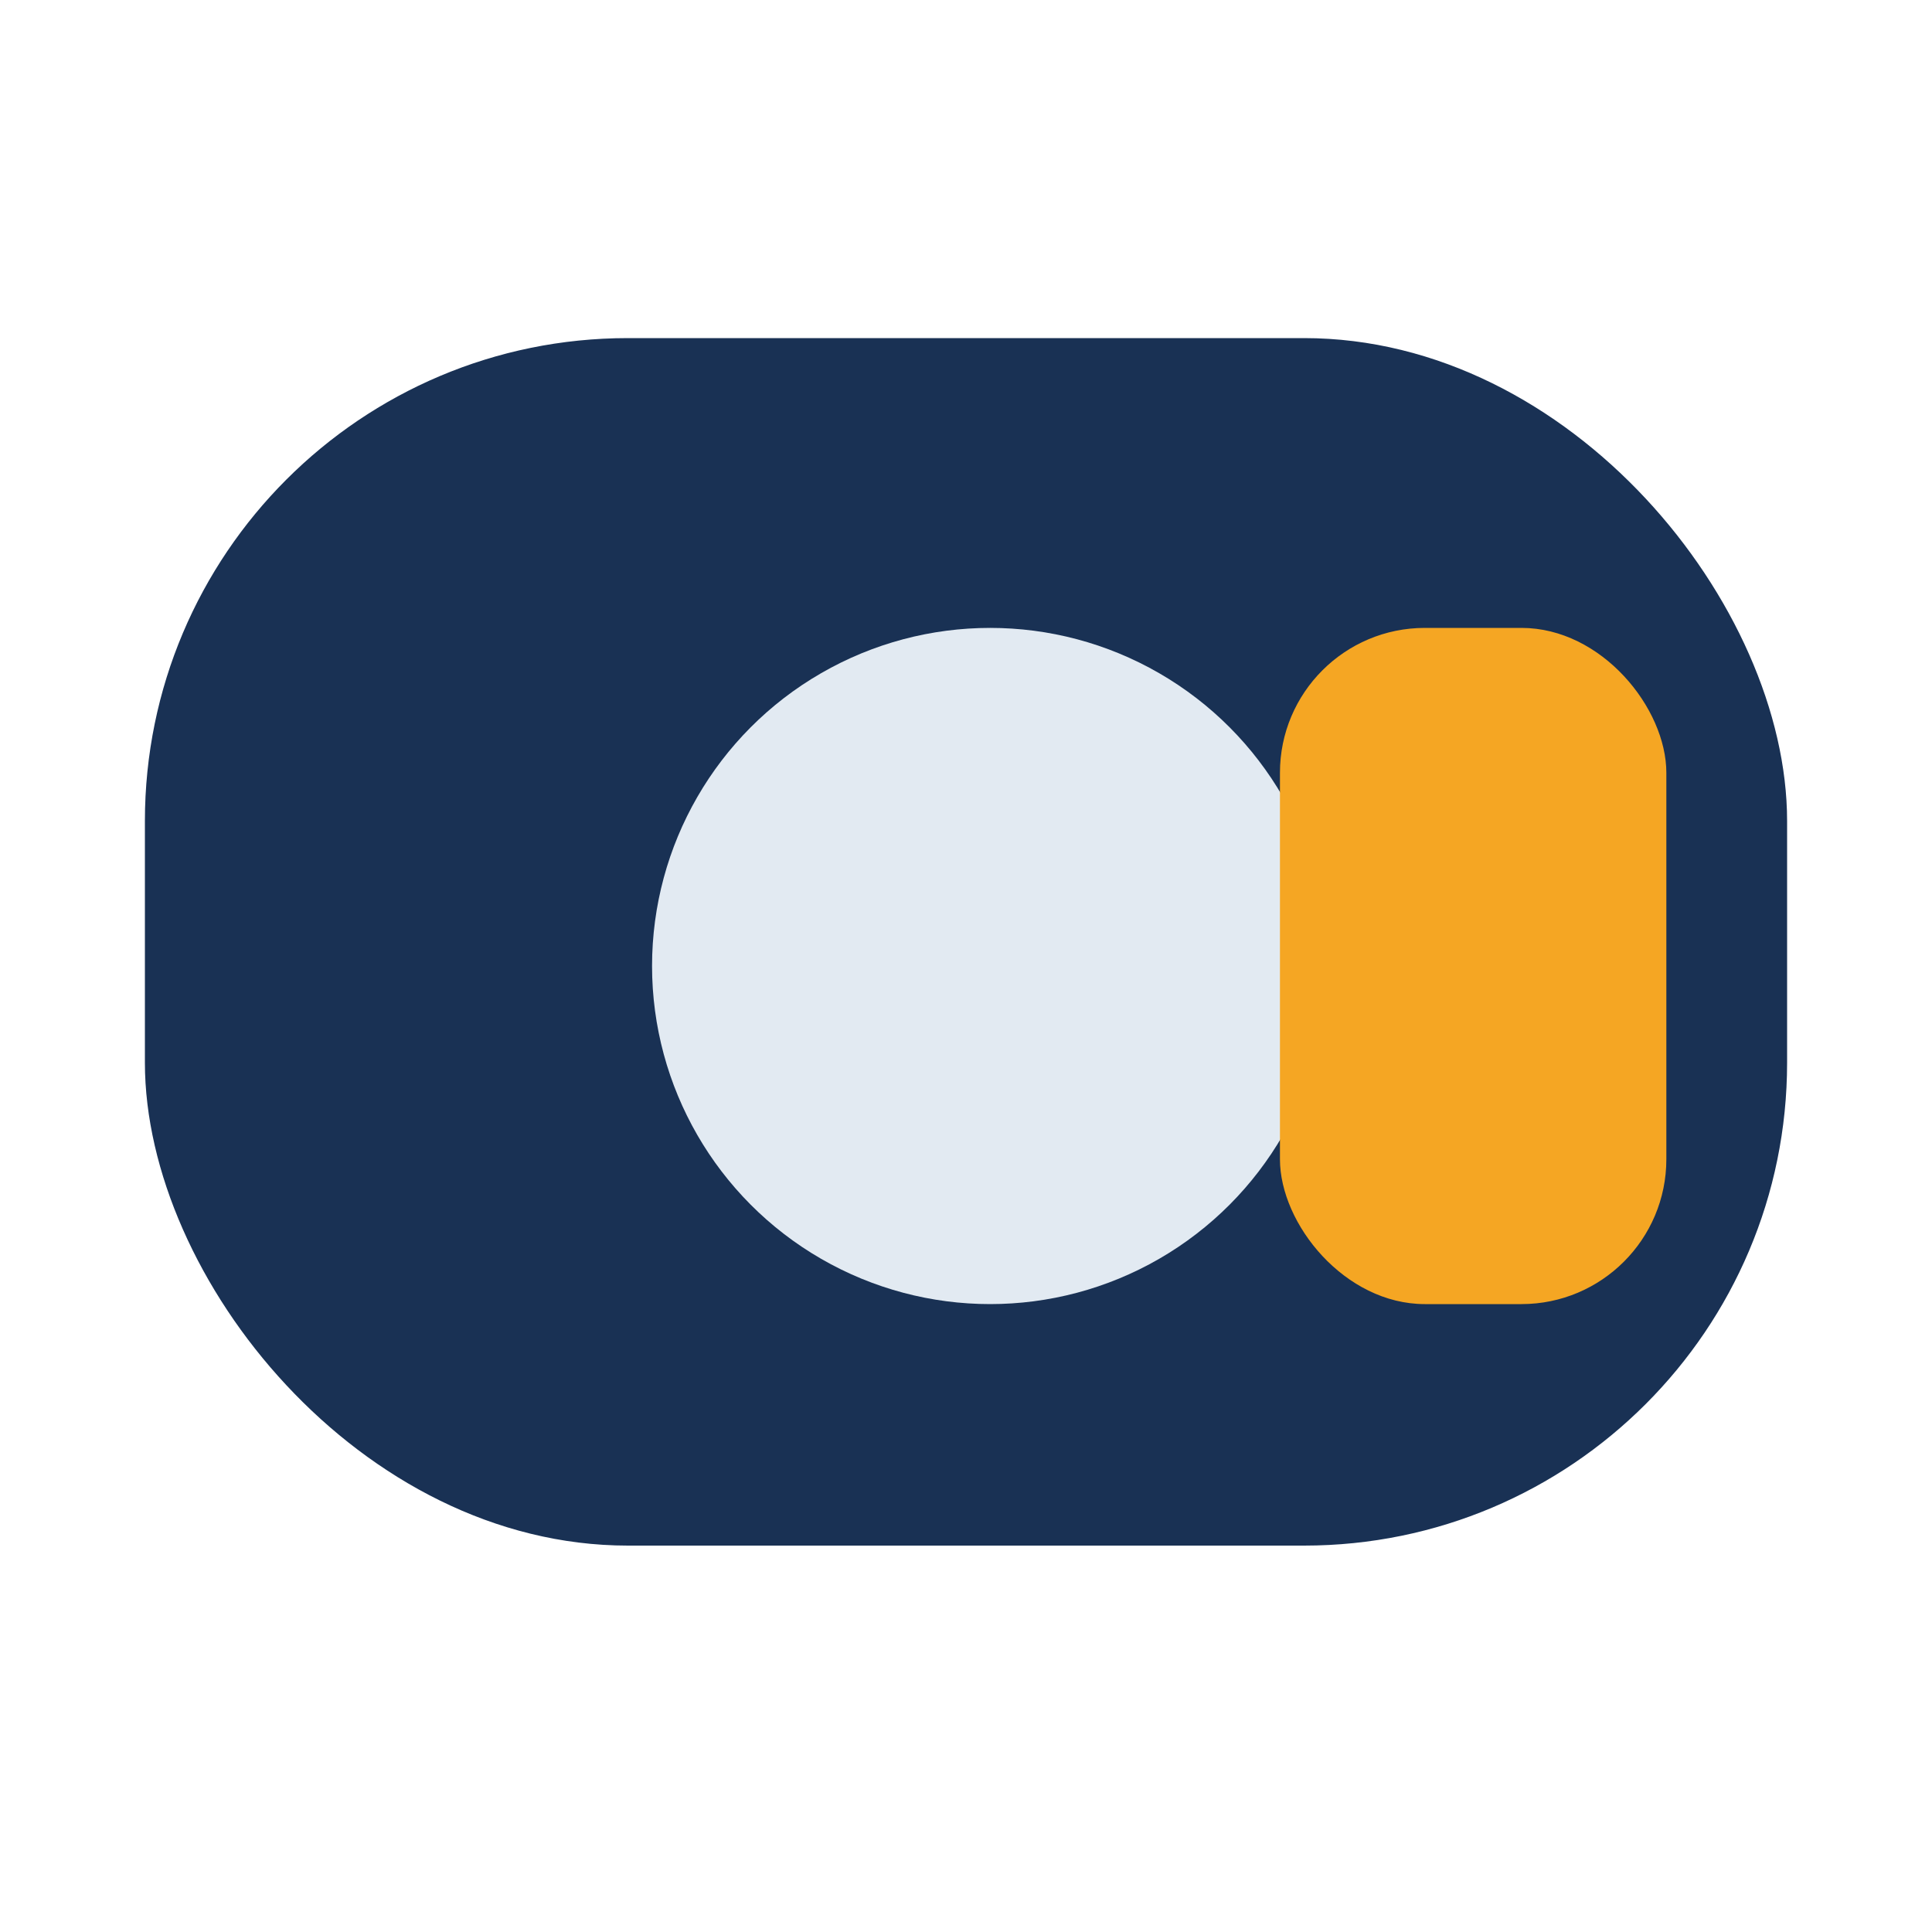
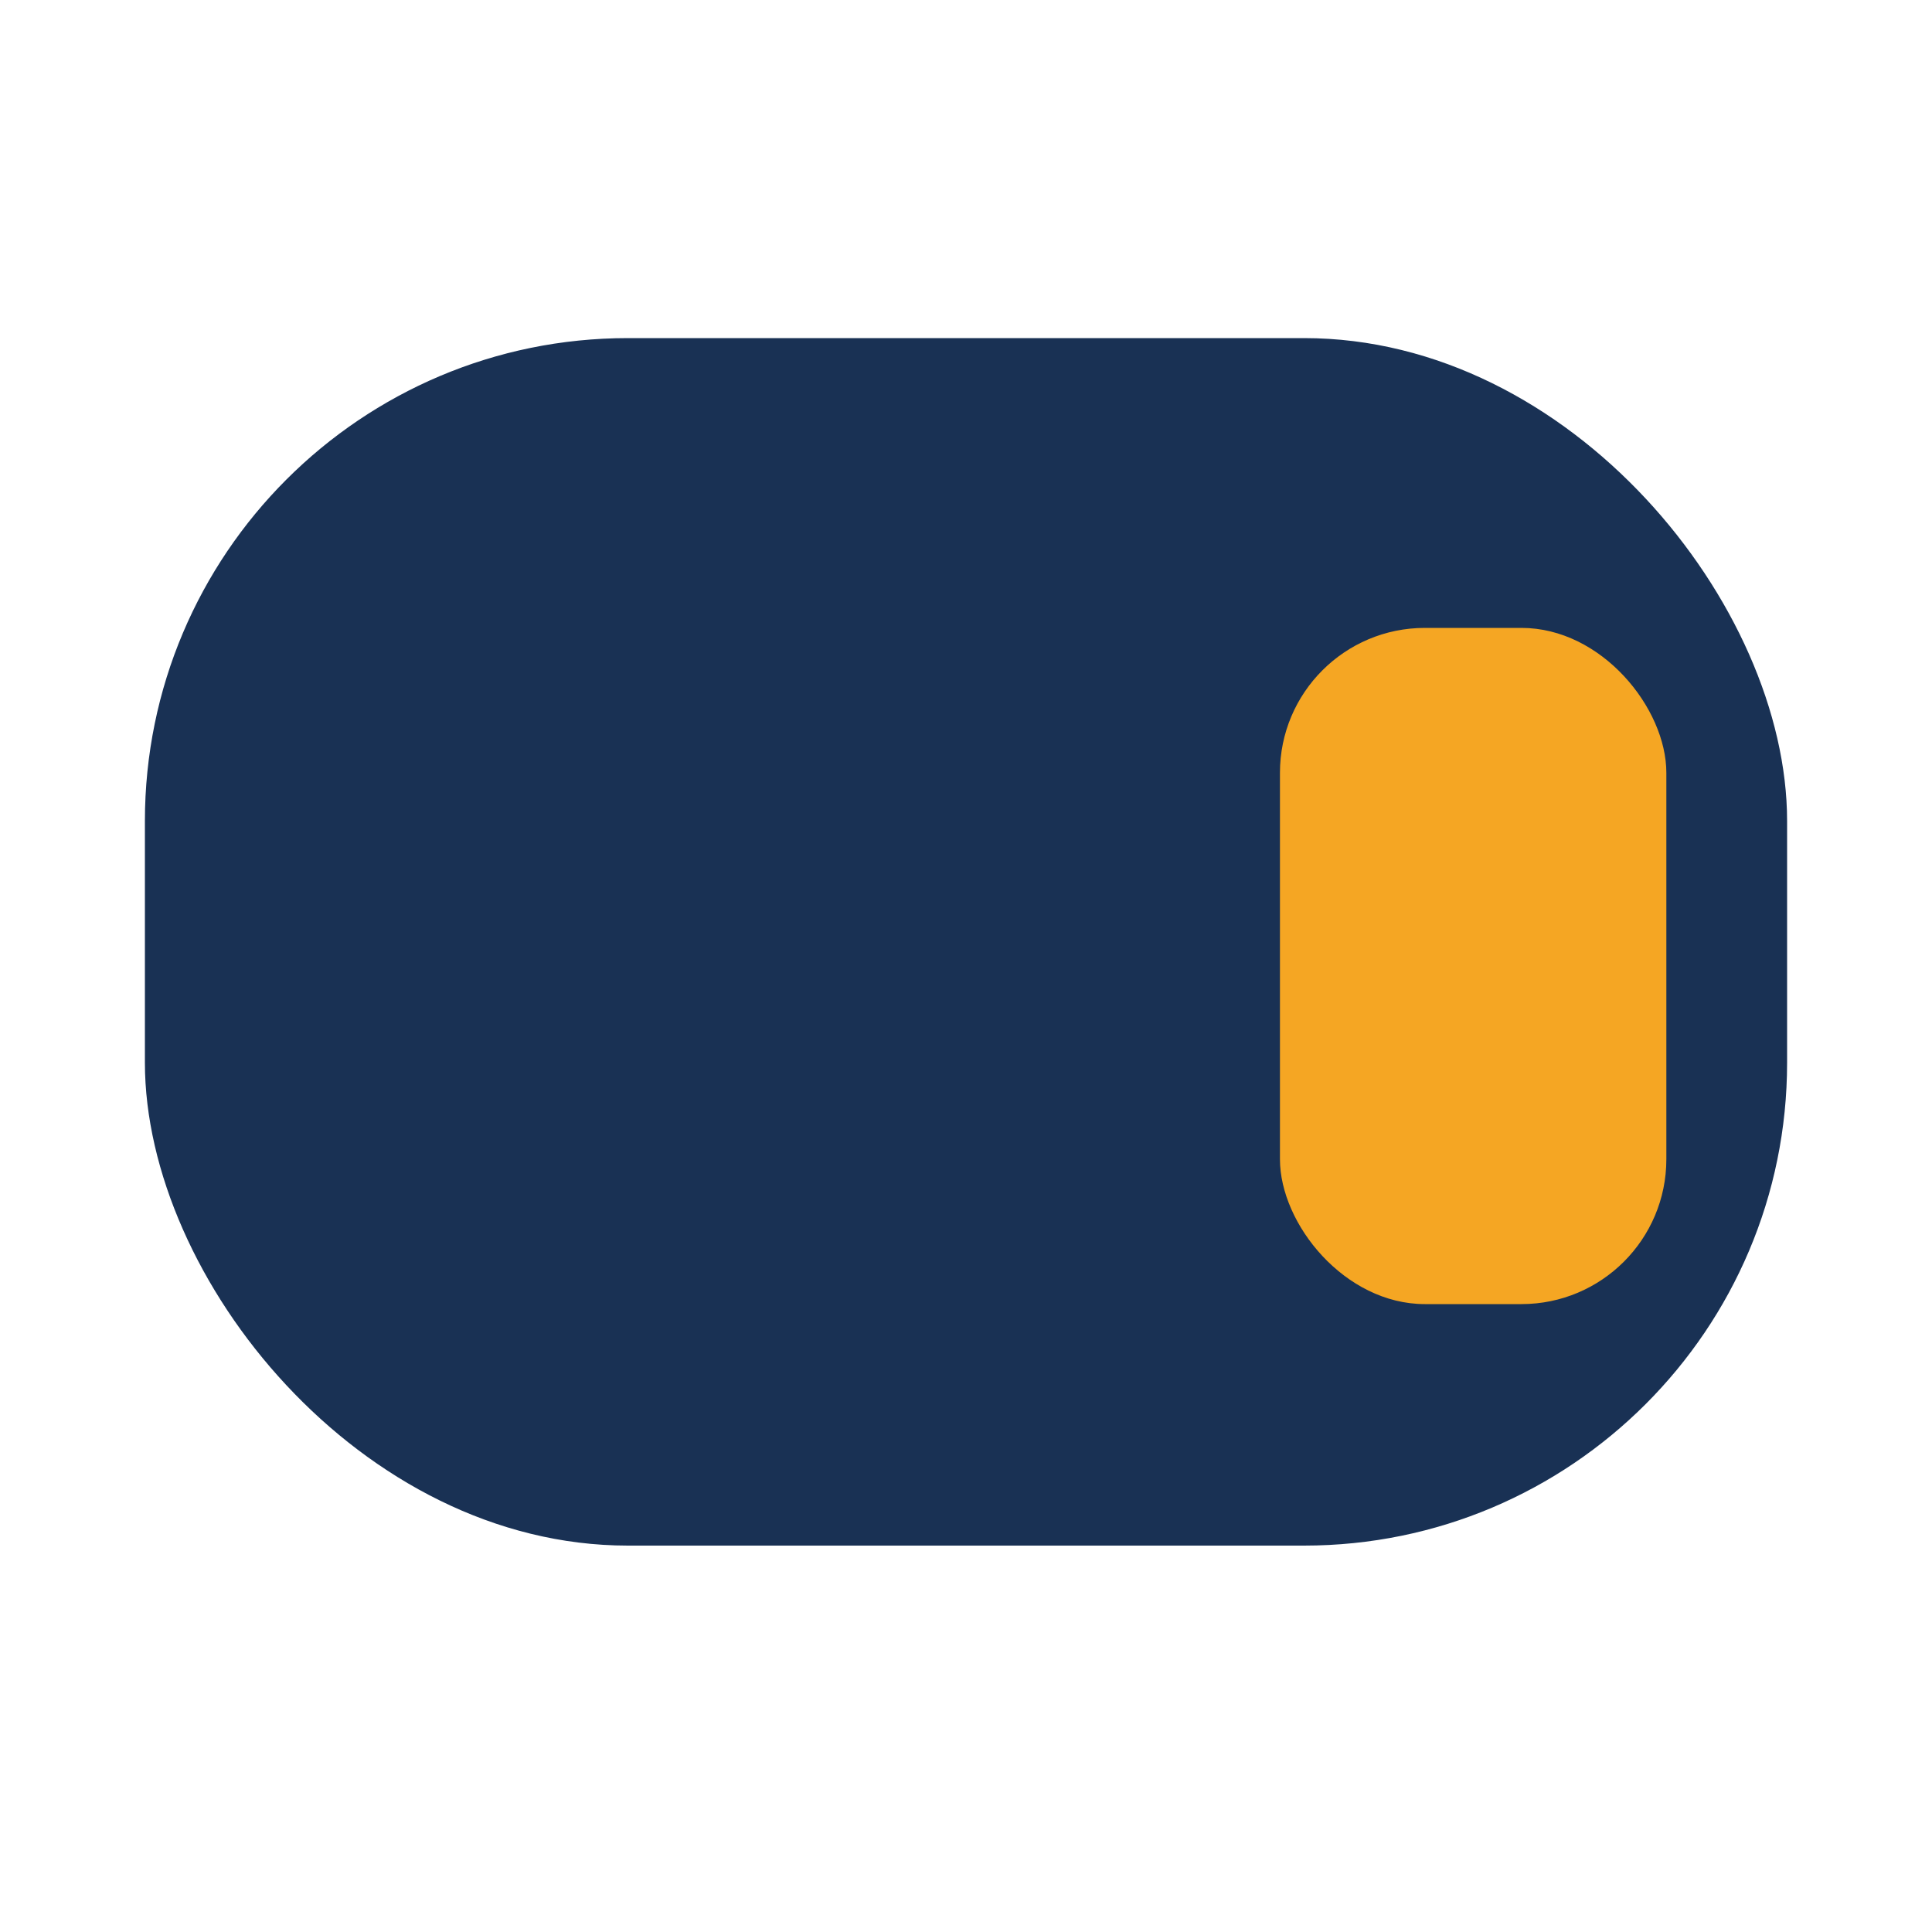
<svg xmlns="http://www.w3.org/2000/svg" width="40" height="40" viewBox="0 0 40 40">
  <rect x="3" y="7" width="34" height="25" rx="10" fill="#193154" />
-   <circle cx="20.5" cy="20" r="7" fill="#E2EAF2" />
  <rect x="26.5" y="13" width="8" height="14" rx="3" fill="#F5A623" />
</svg>